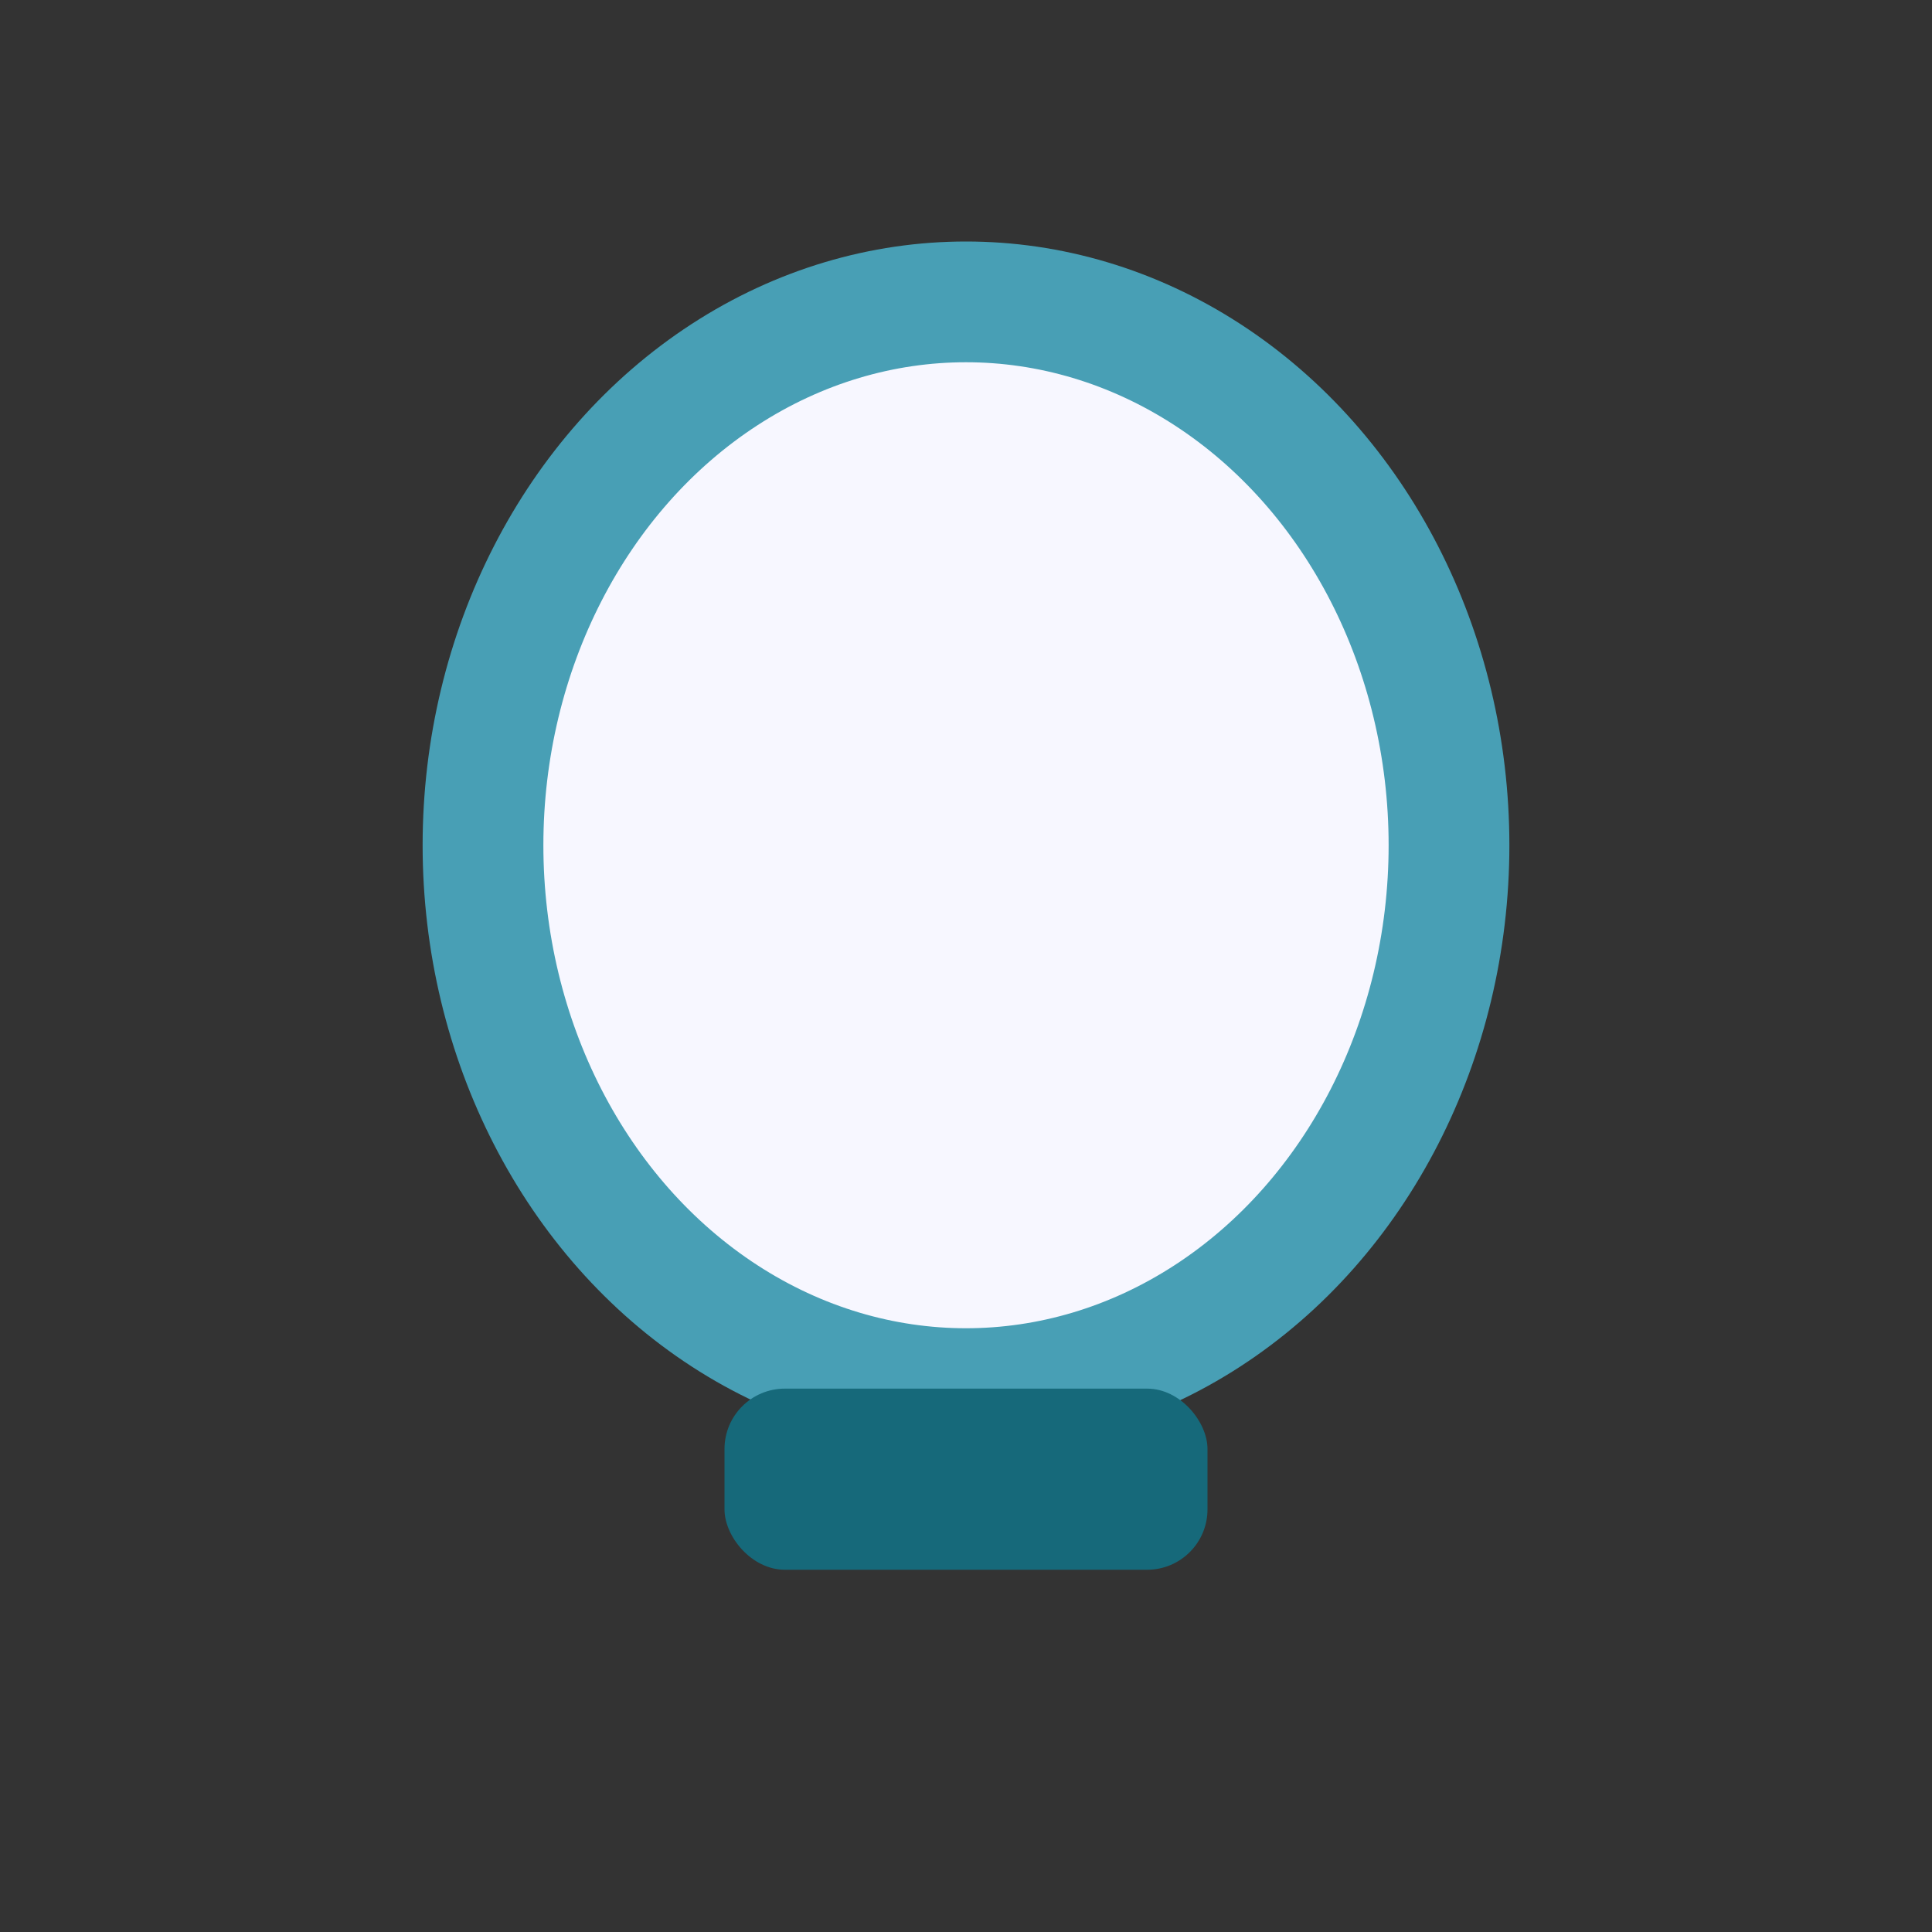
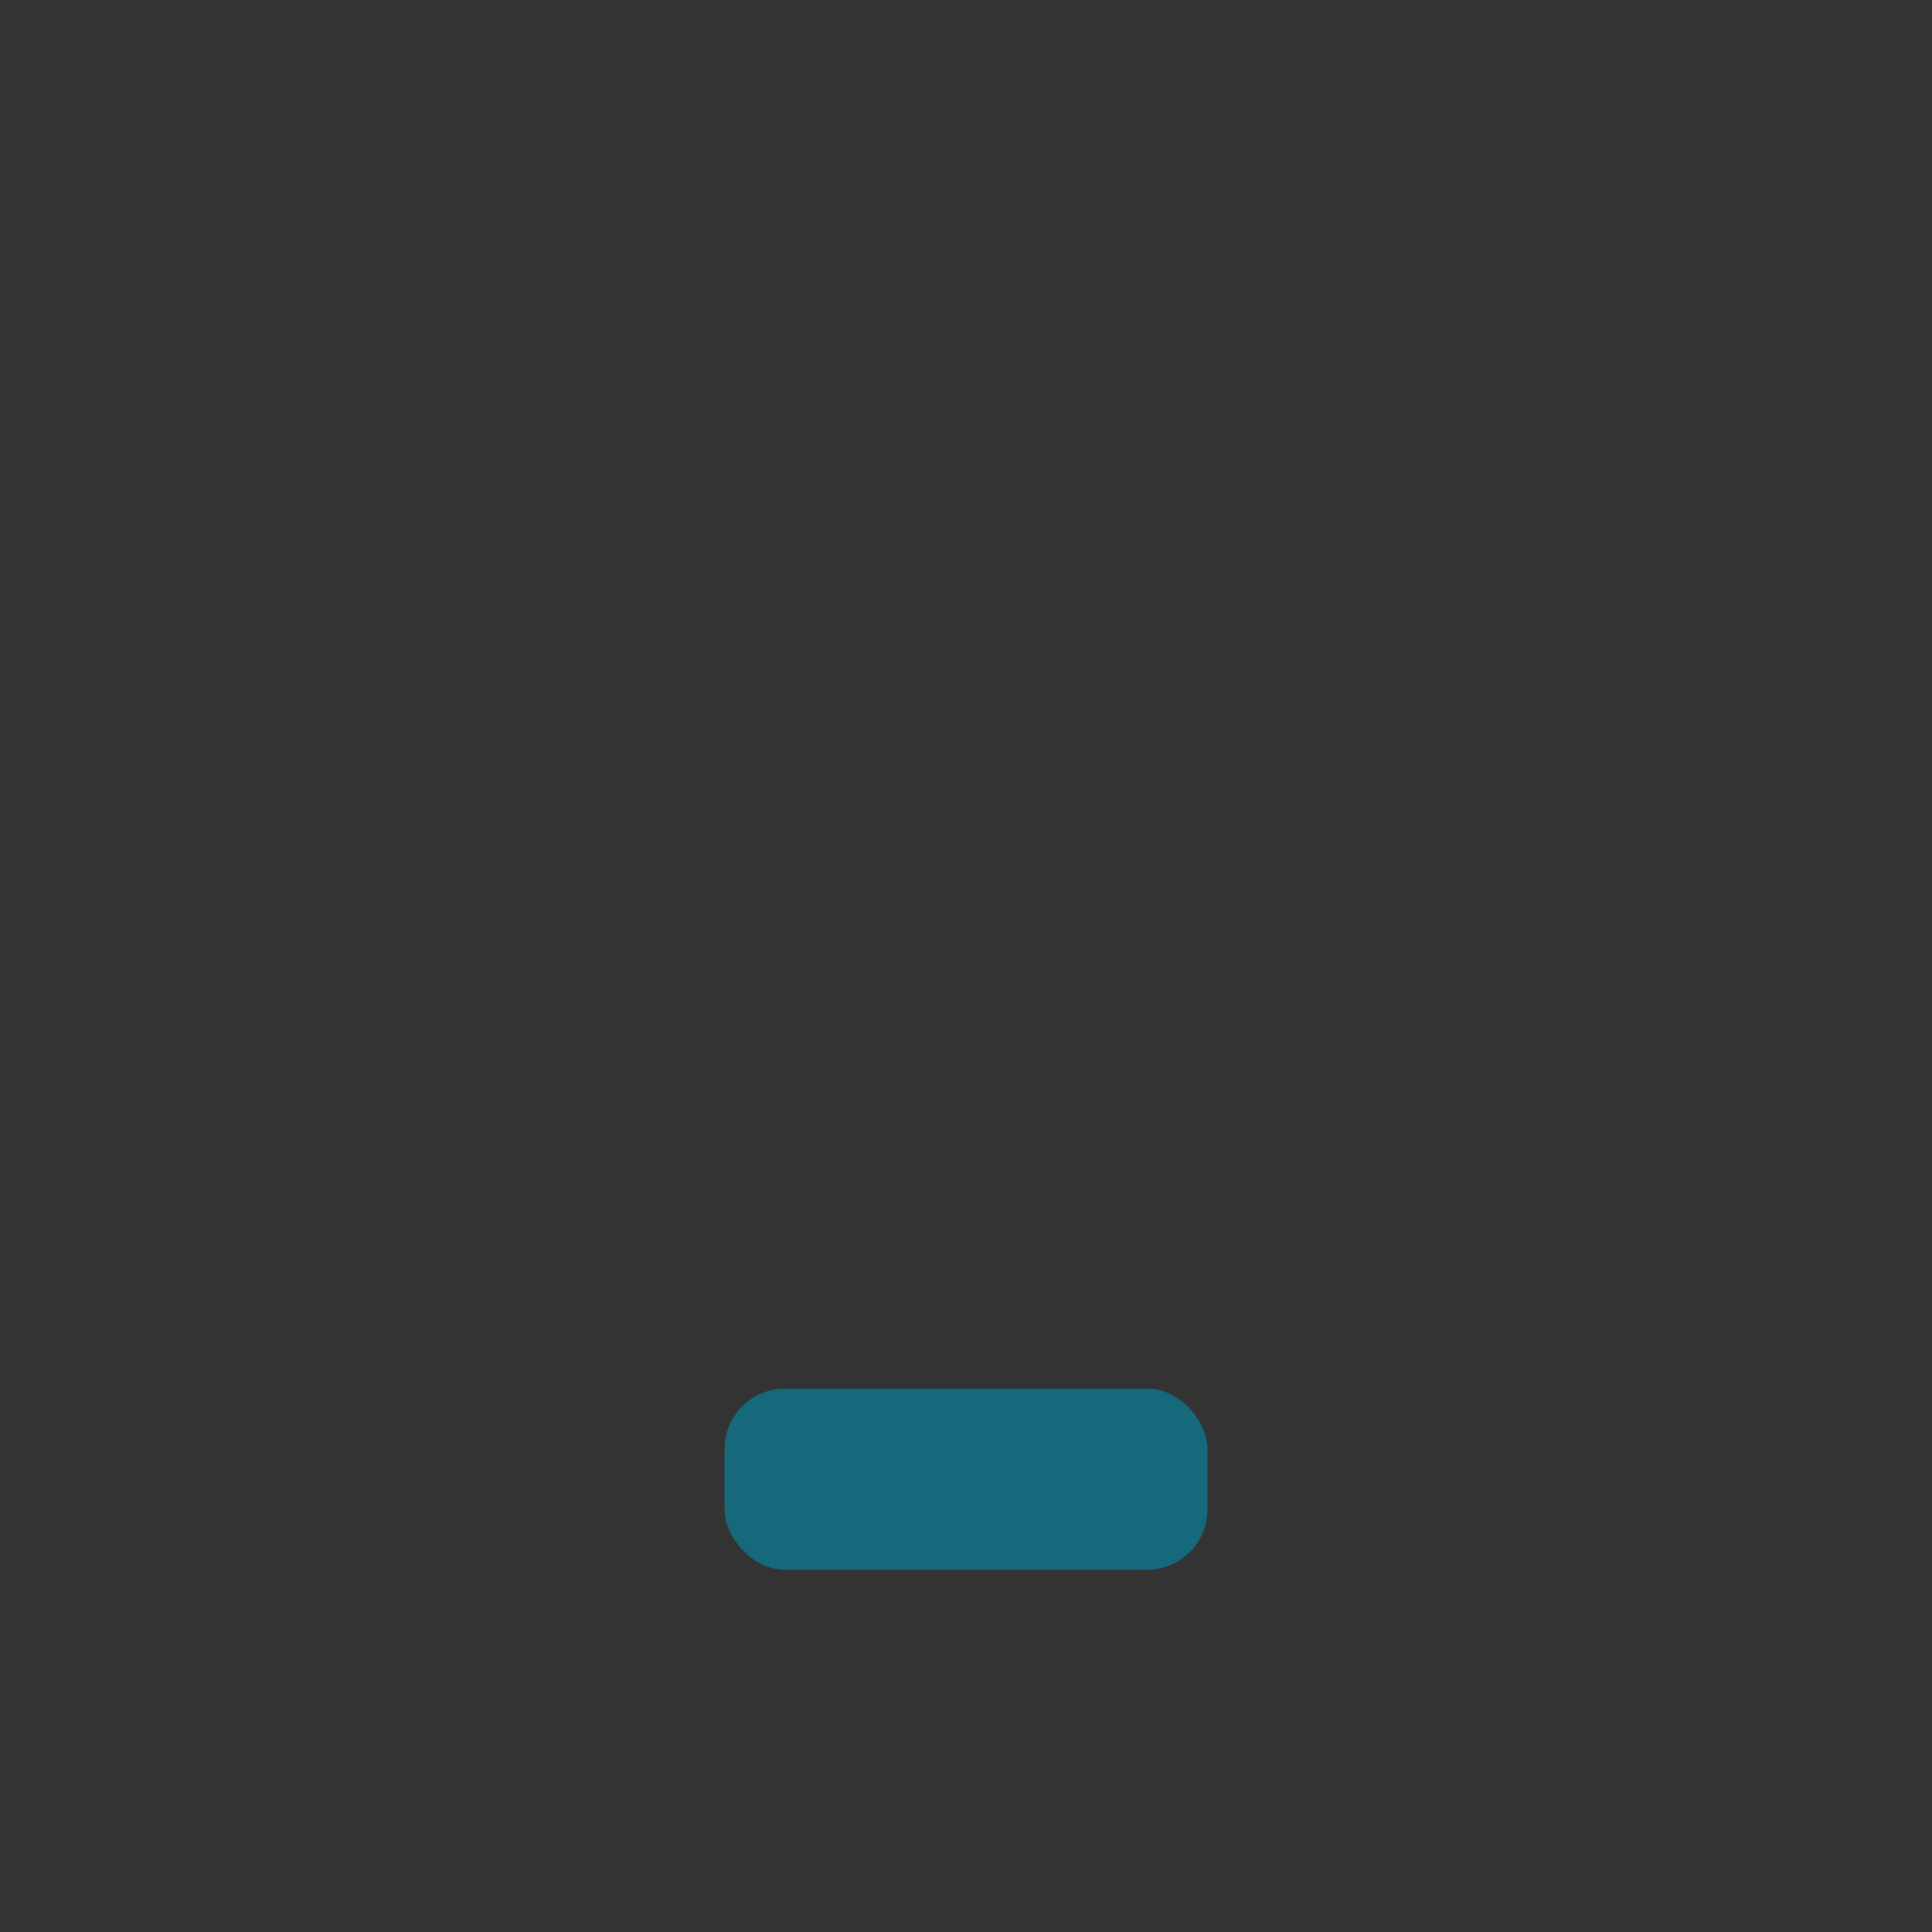
<svg xmlns="http://www.w3.org/2000/svg" width="32" height="32" viewBox="0 0 32 32">
  <rect x="0" y="0" width="32" height="32" fill="#333333" stroke="none" />
-   <ellipse cx="16" cy="14" rx="8" ry="9" fill="#F7F7FF" stroke="#489FB5" stroke-width="2" />
  <rect x="12" y="23" width="8" height="3" rx="1" fill="#16697A" />
</svg>